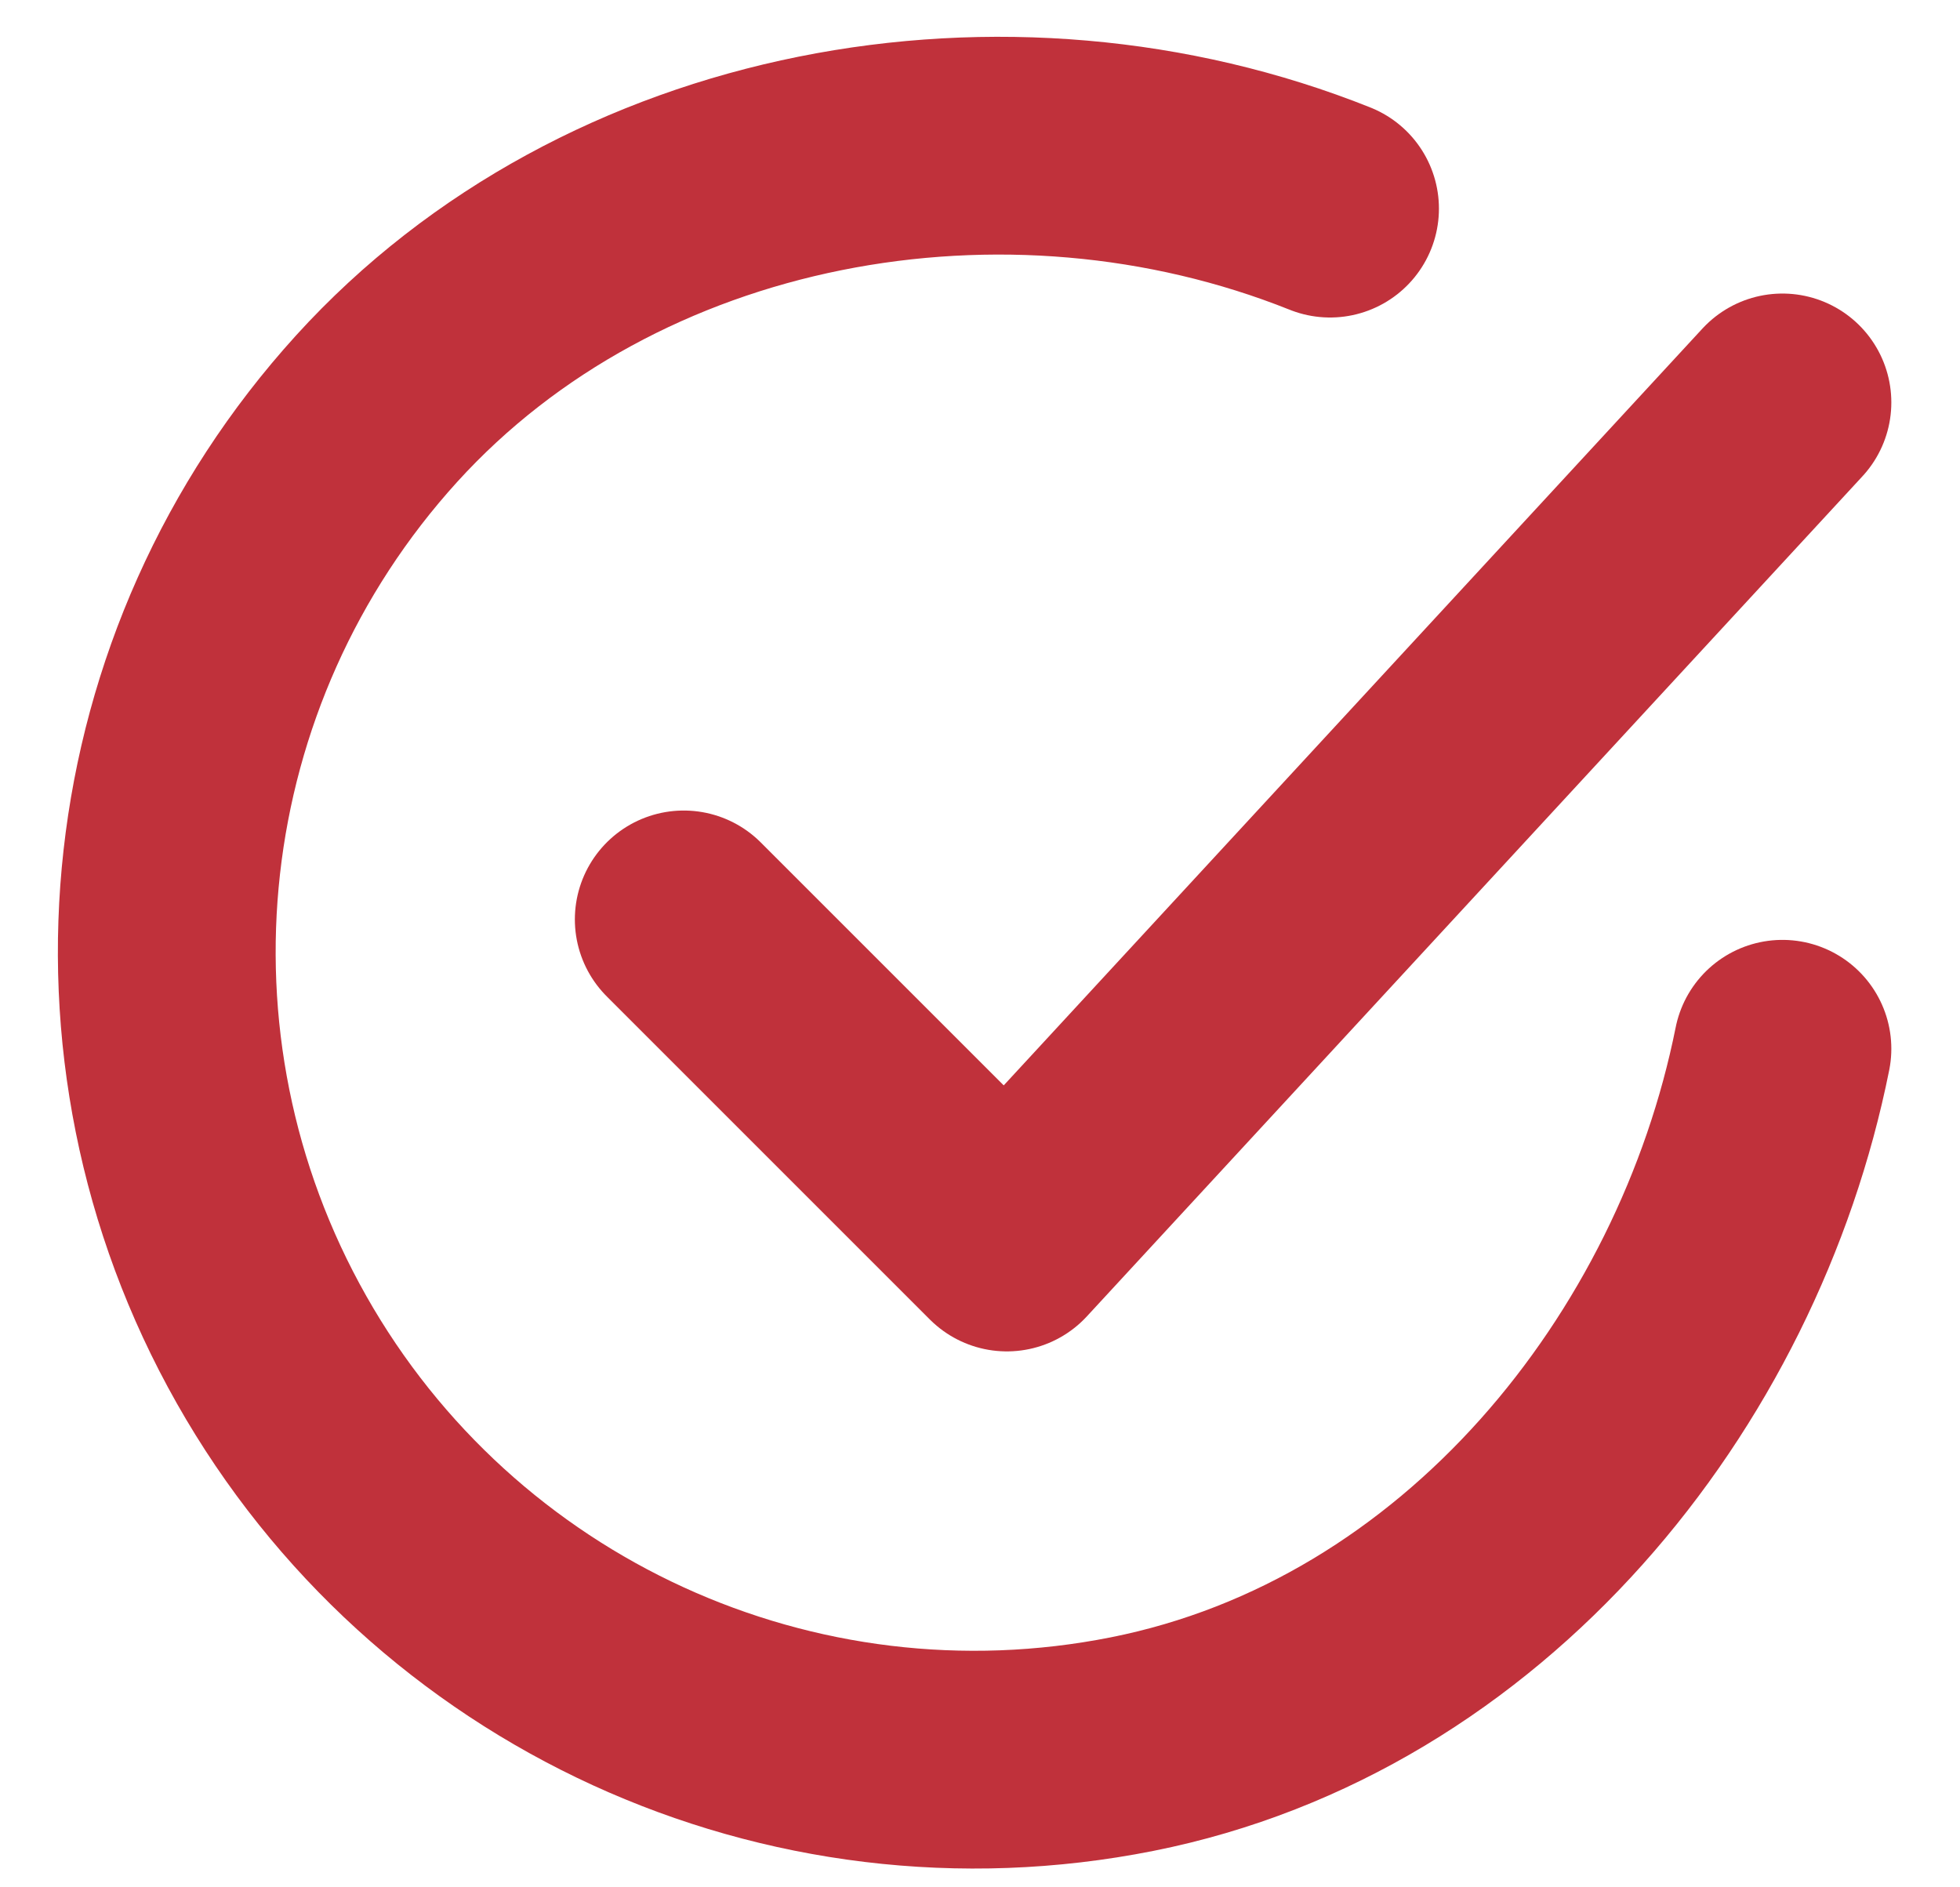
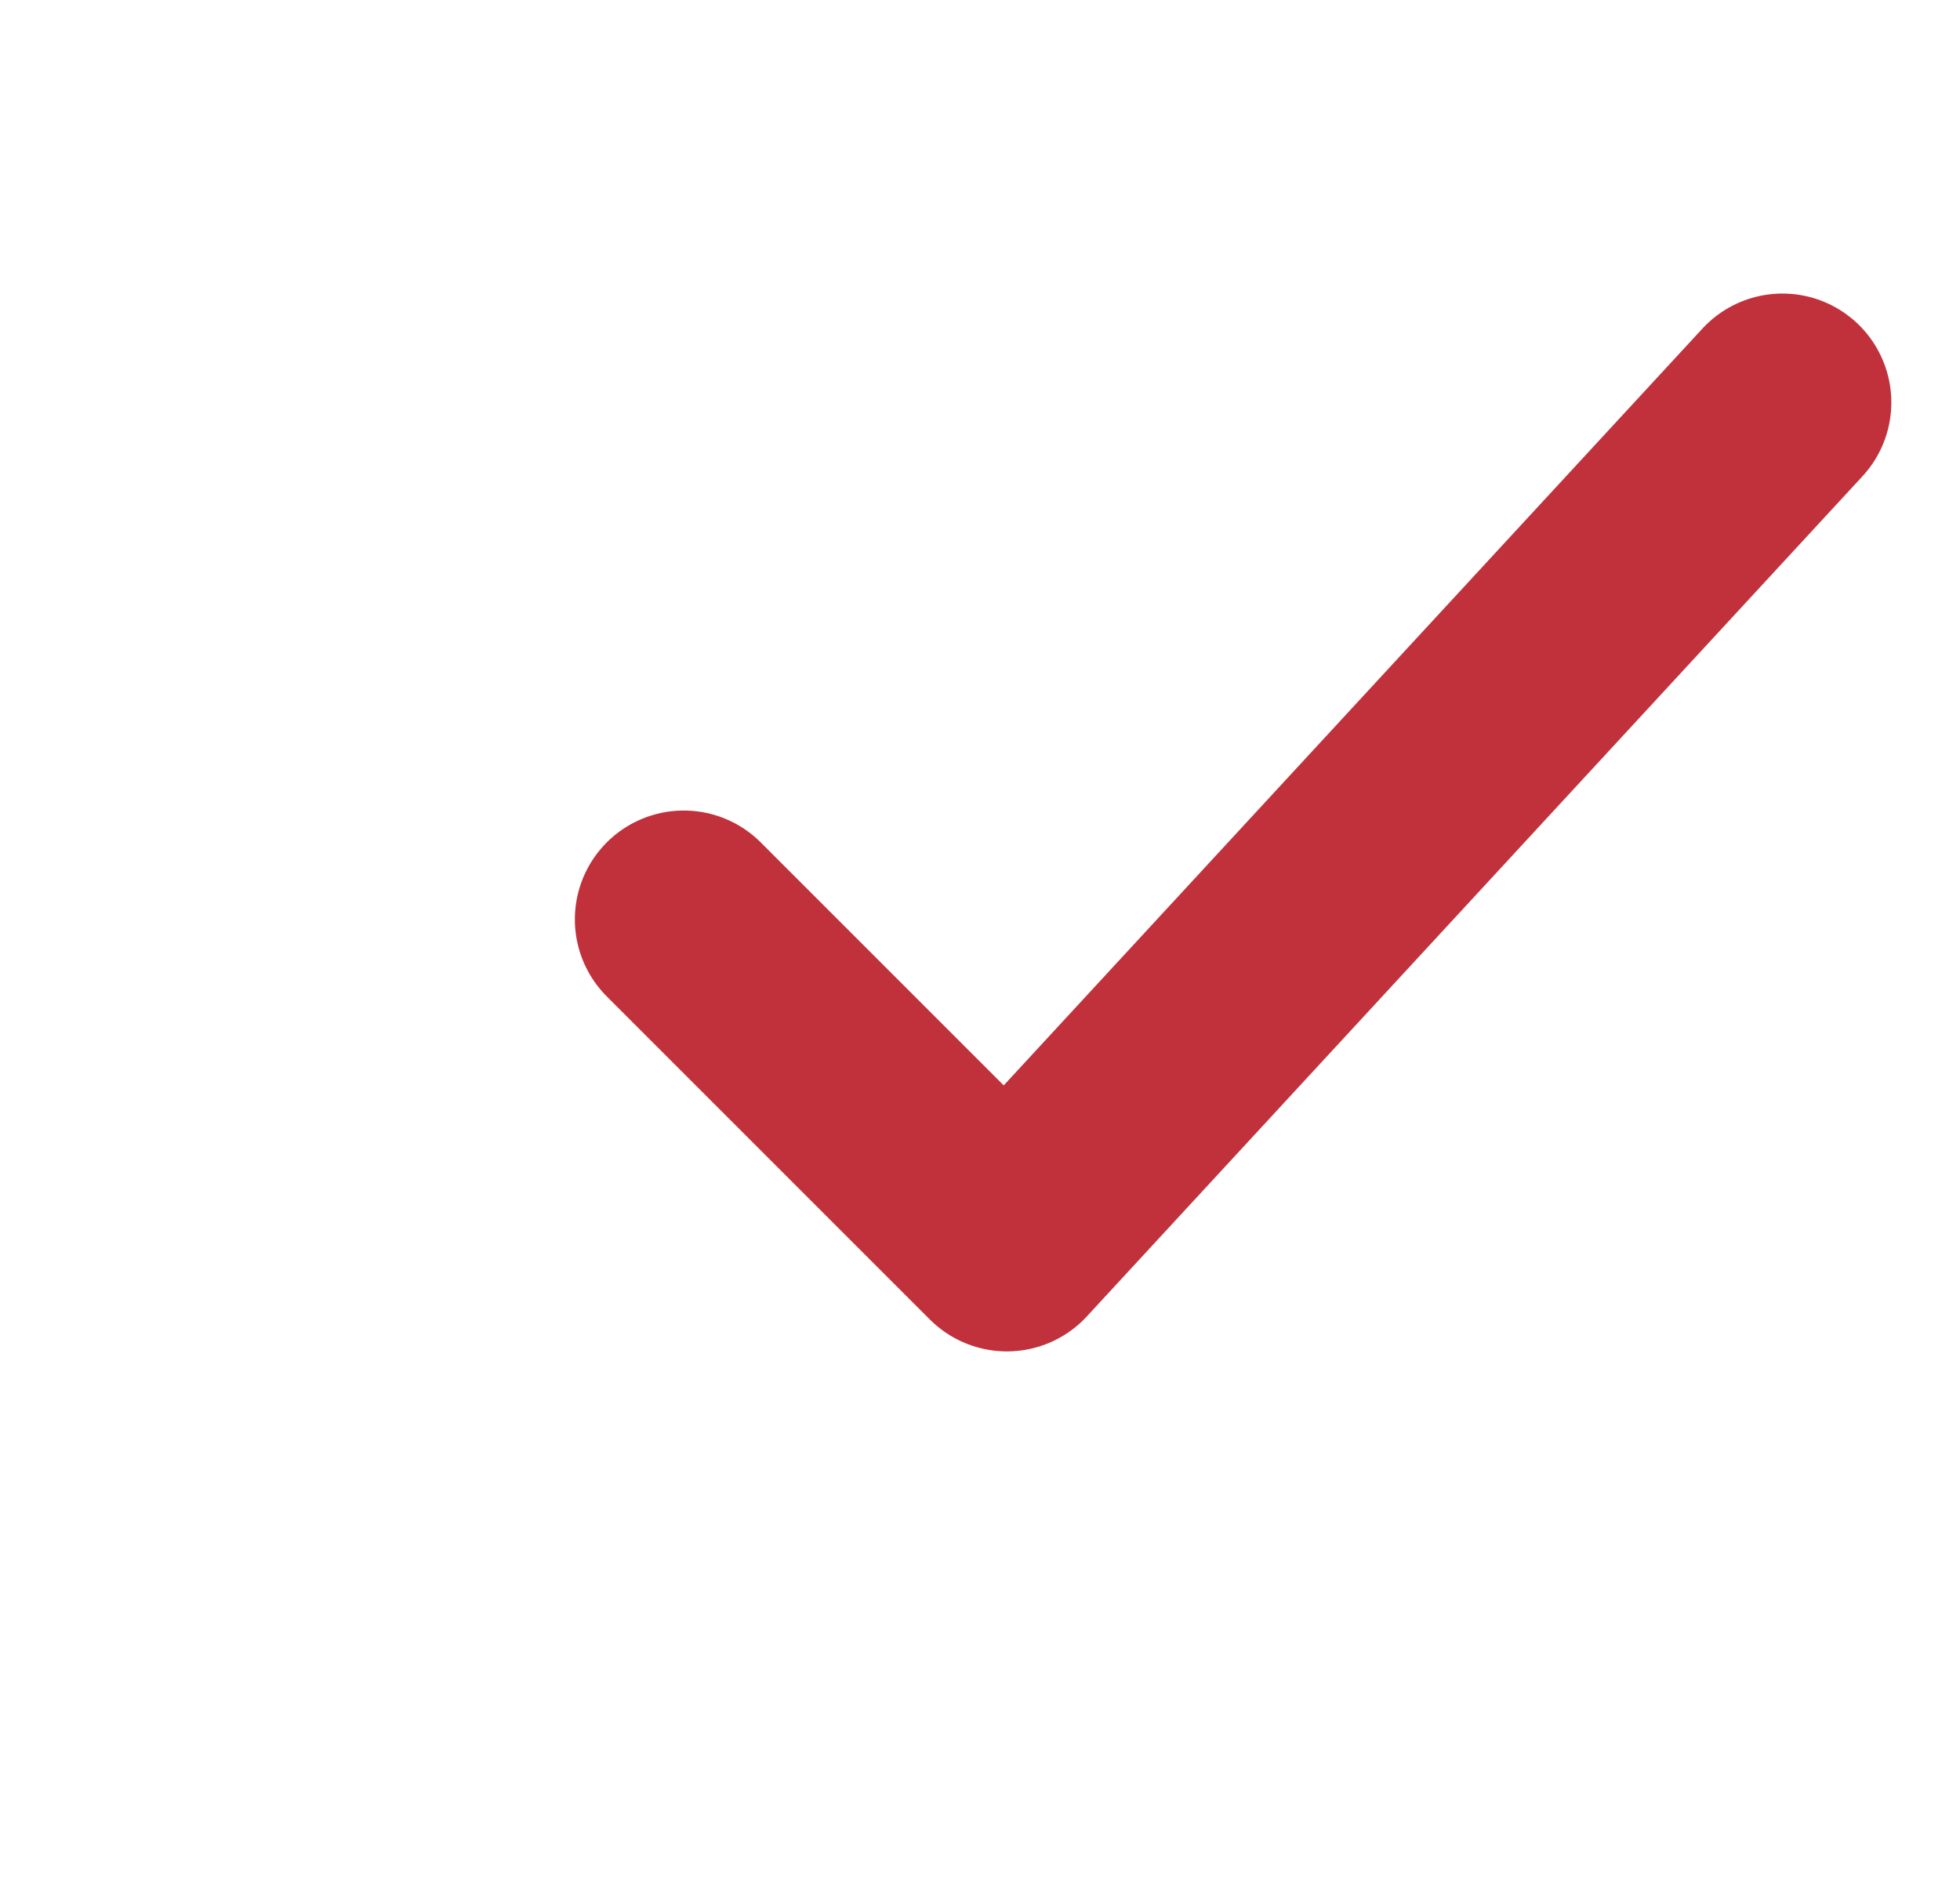
<svg xmlns="http://www.w3.org/2000/svg" width="27" height="26" viewBox="0 0 27 26" fill="none">
-   <path d="M24.554 14.448C23.663 18.899 20.307 23.09 15.596 24.027C10.886 24.964 6.105 22.773 3.74 18.592C1.375 14.412 1.959 9.186 5.188 5.63C8.418 2.075 13.87 1.094 18.322 2.874" stroke="#C0313B" stroke-width="3" stroke-linecap="round" stroke-linejoin="round" />
  <path d="M9.419 12.666L13.87 17.117L24.554 5.544" stroke="#C0313B" stroke-width="3" stroke-linecap="round" stroke-linejoin="round" />
</svg>